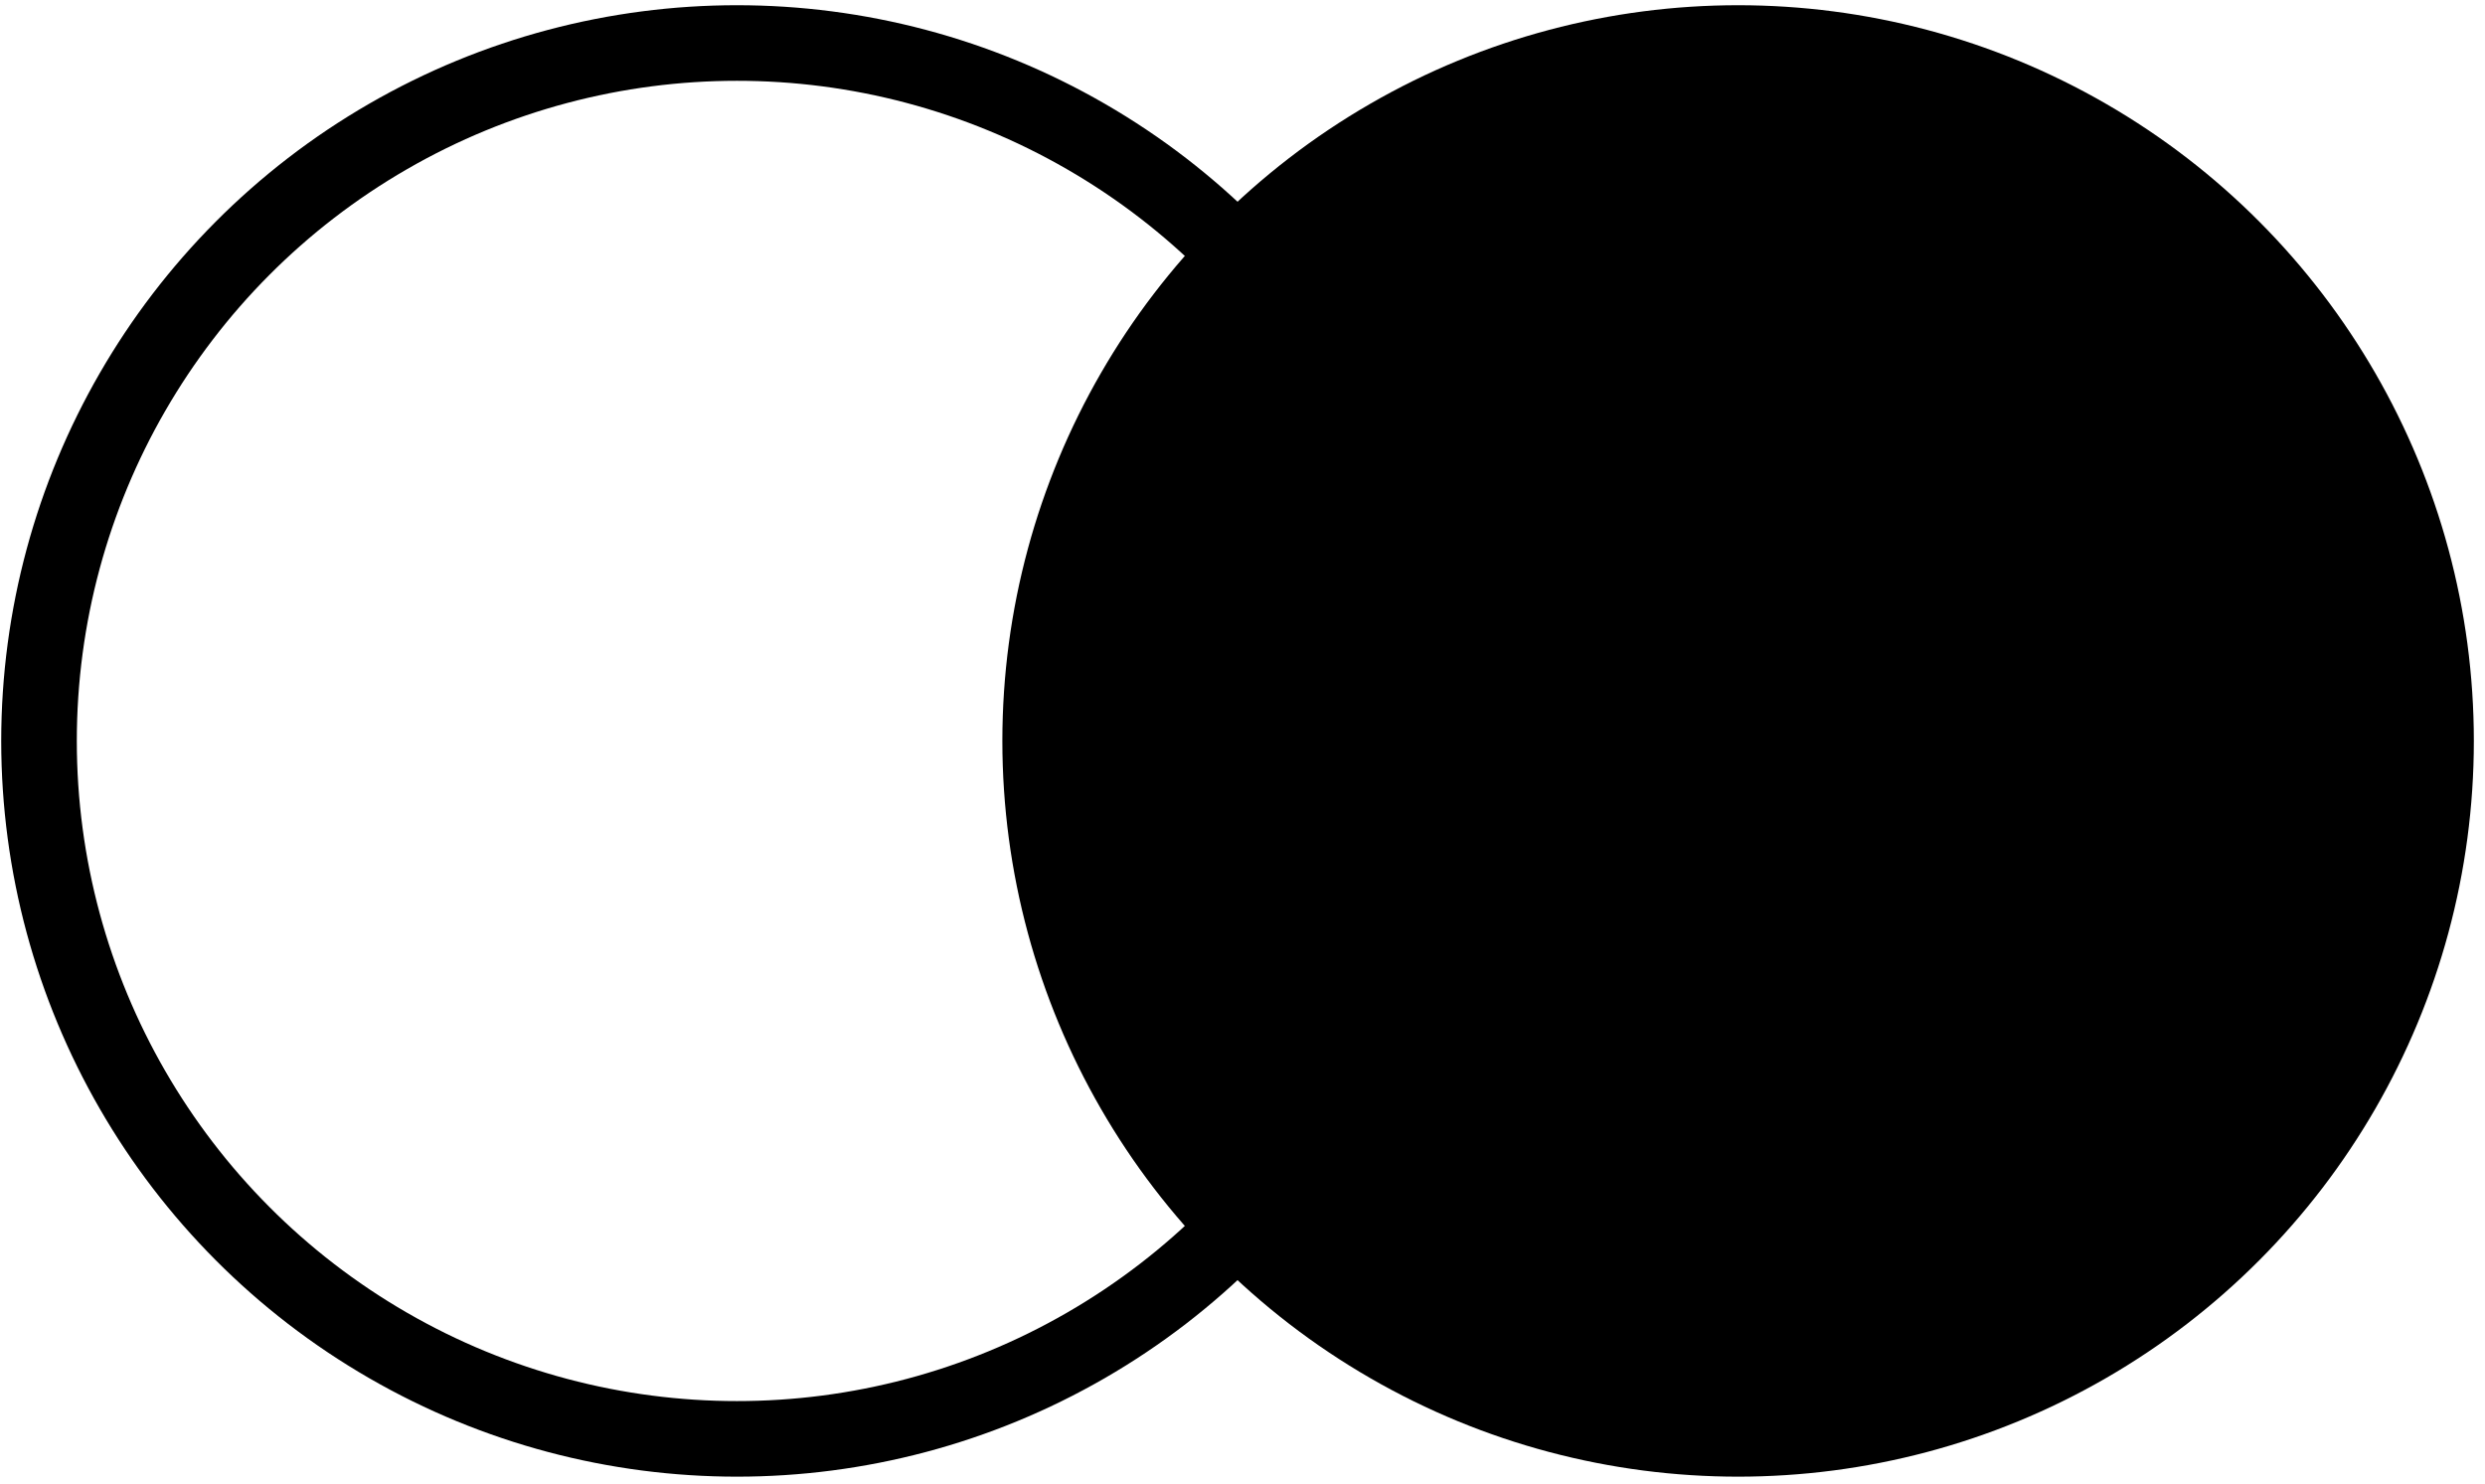
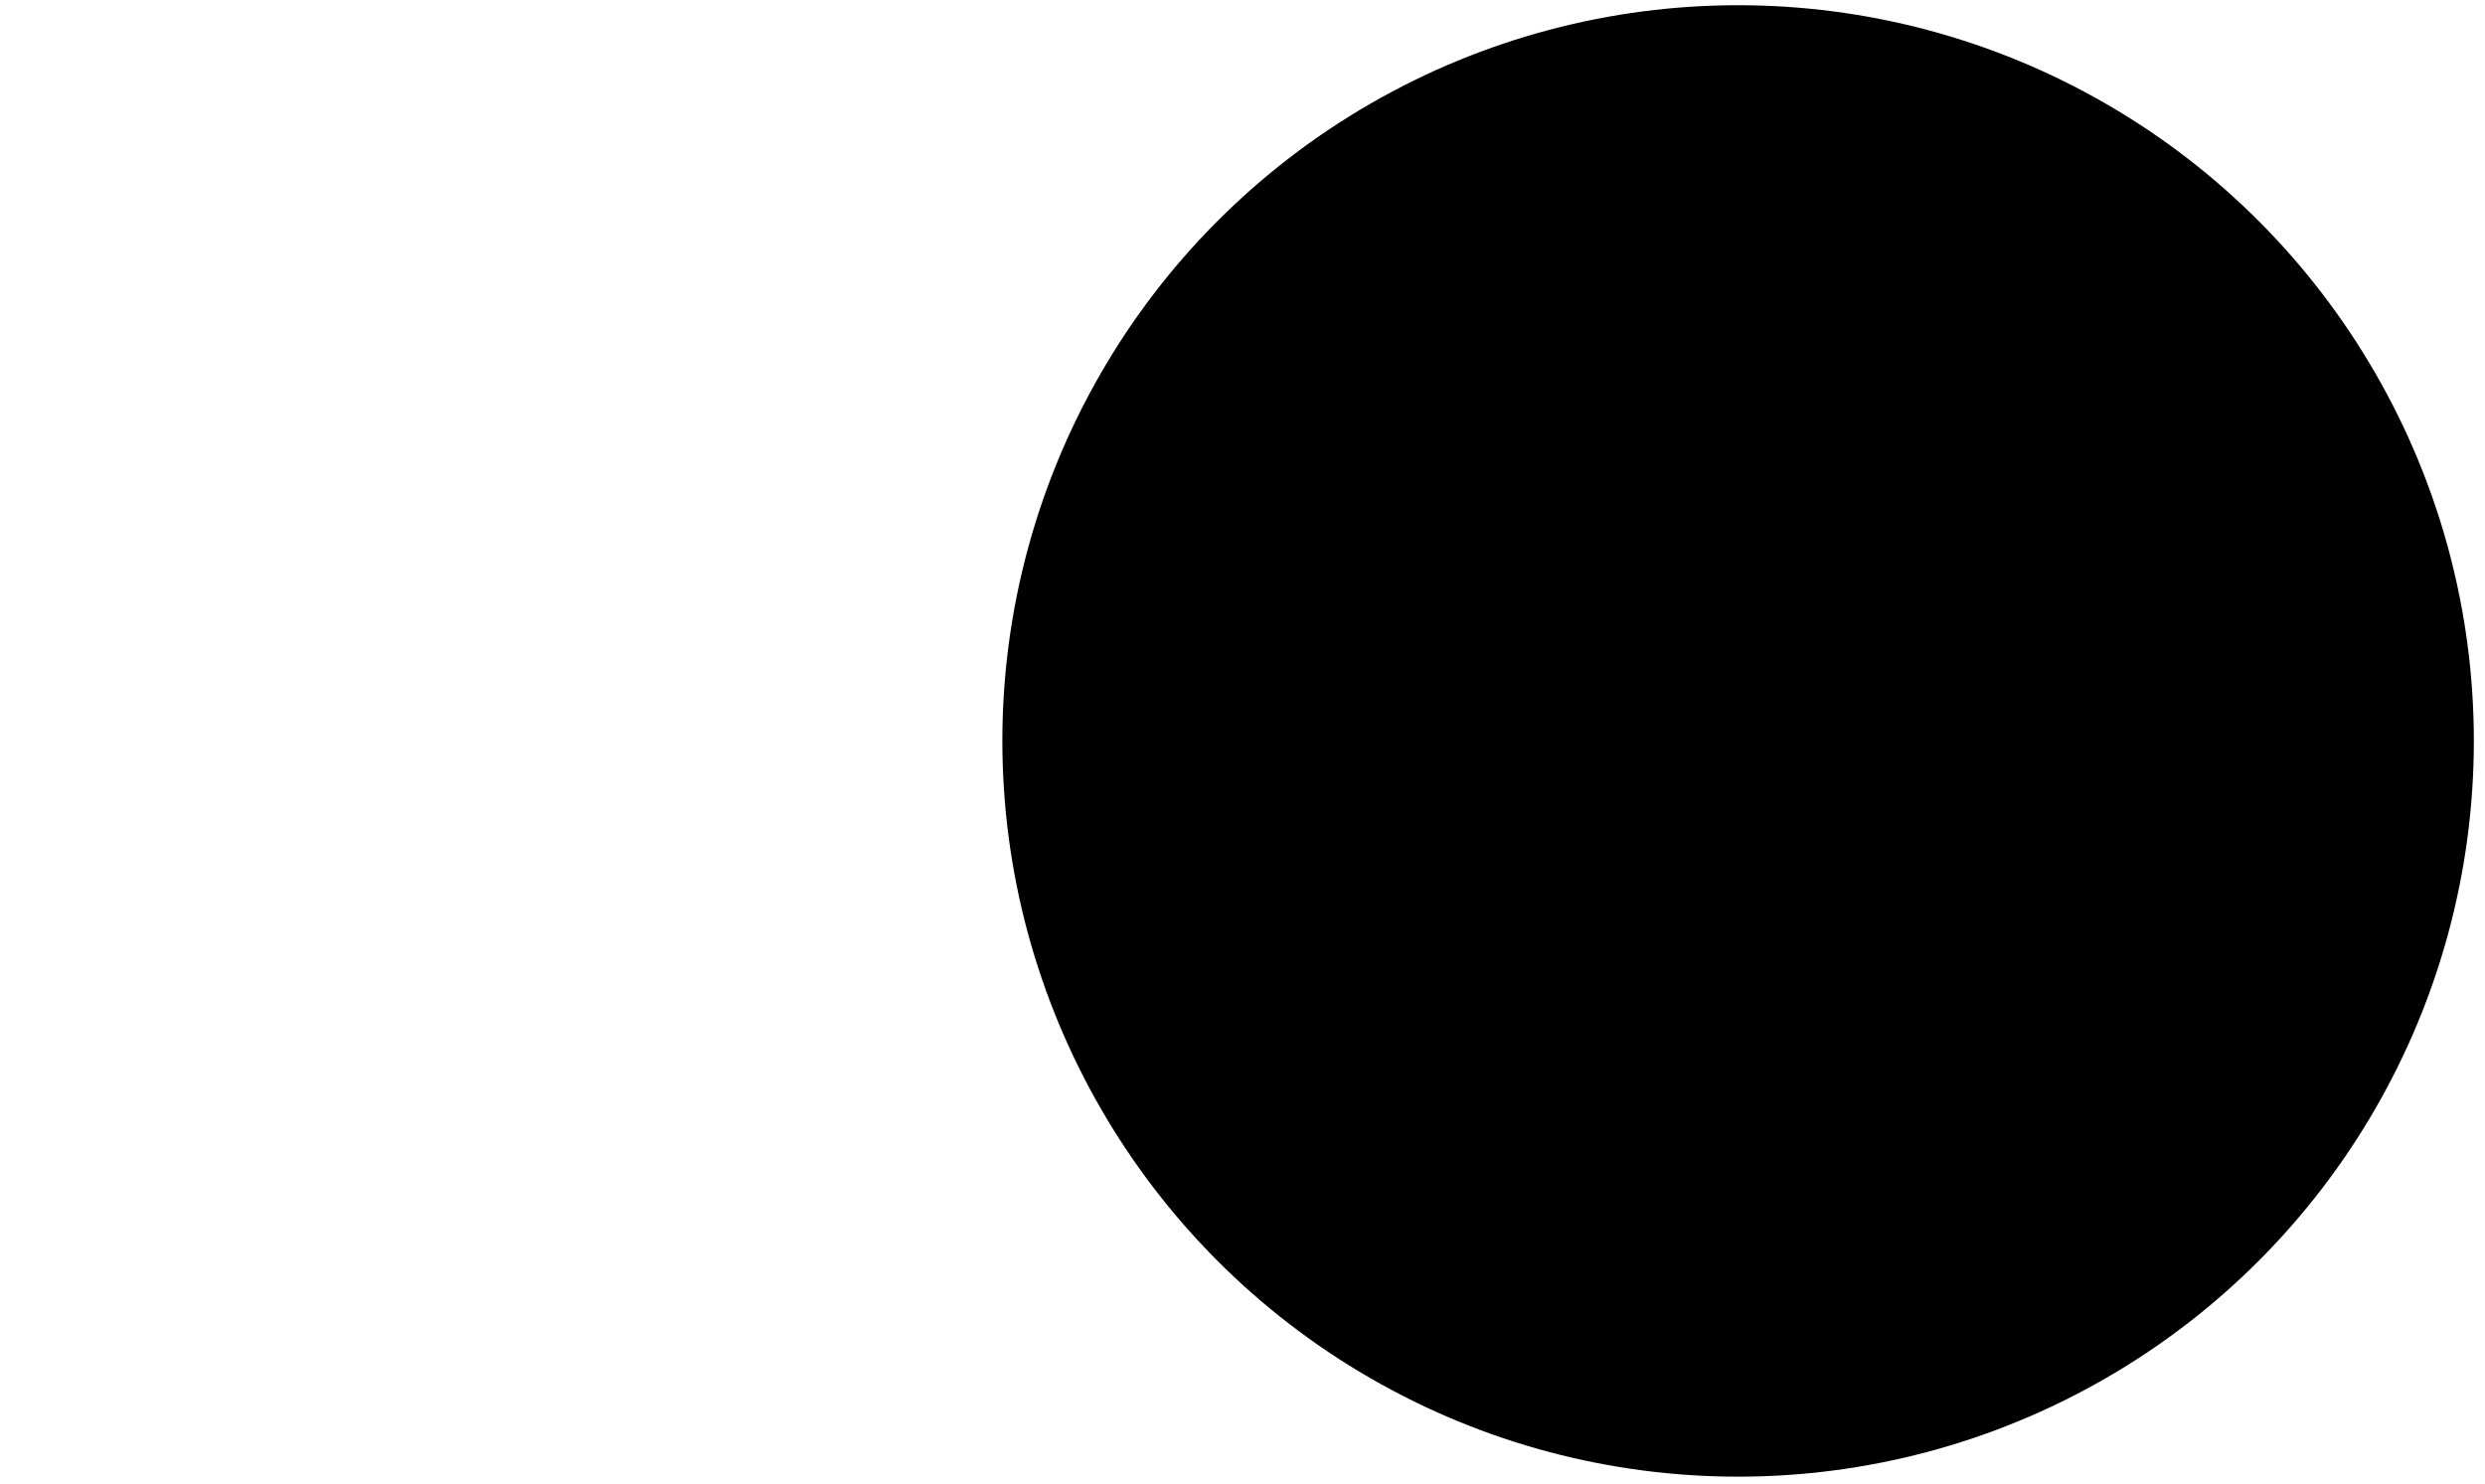
<svg xmlns="http://www.w3.org/2000/svg" width="201" height="120" viewBox="0 0 201 120" fill="none">
-   <circle cx="59.61" cy="59.933" r="56.454" stroke="#FF0000" style="stroke:#FF0000;stroke:color(display-p3 1 0 0);stroke-opacity:1;" stroke-width="6.114" />
  <circle cx="140.587" cy="59.933" r="59.511" fill="#FF0000" style="fill:#FF0000;fill:color(display-p3 1 0 0);fill-opacity:1;" />
</svg>